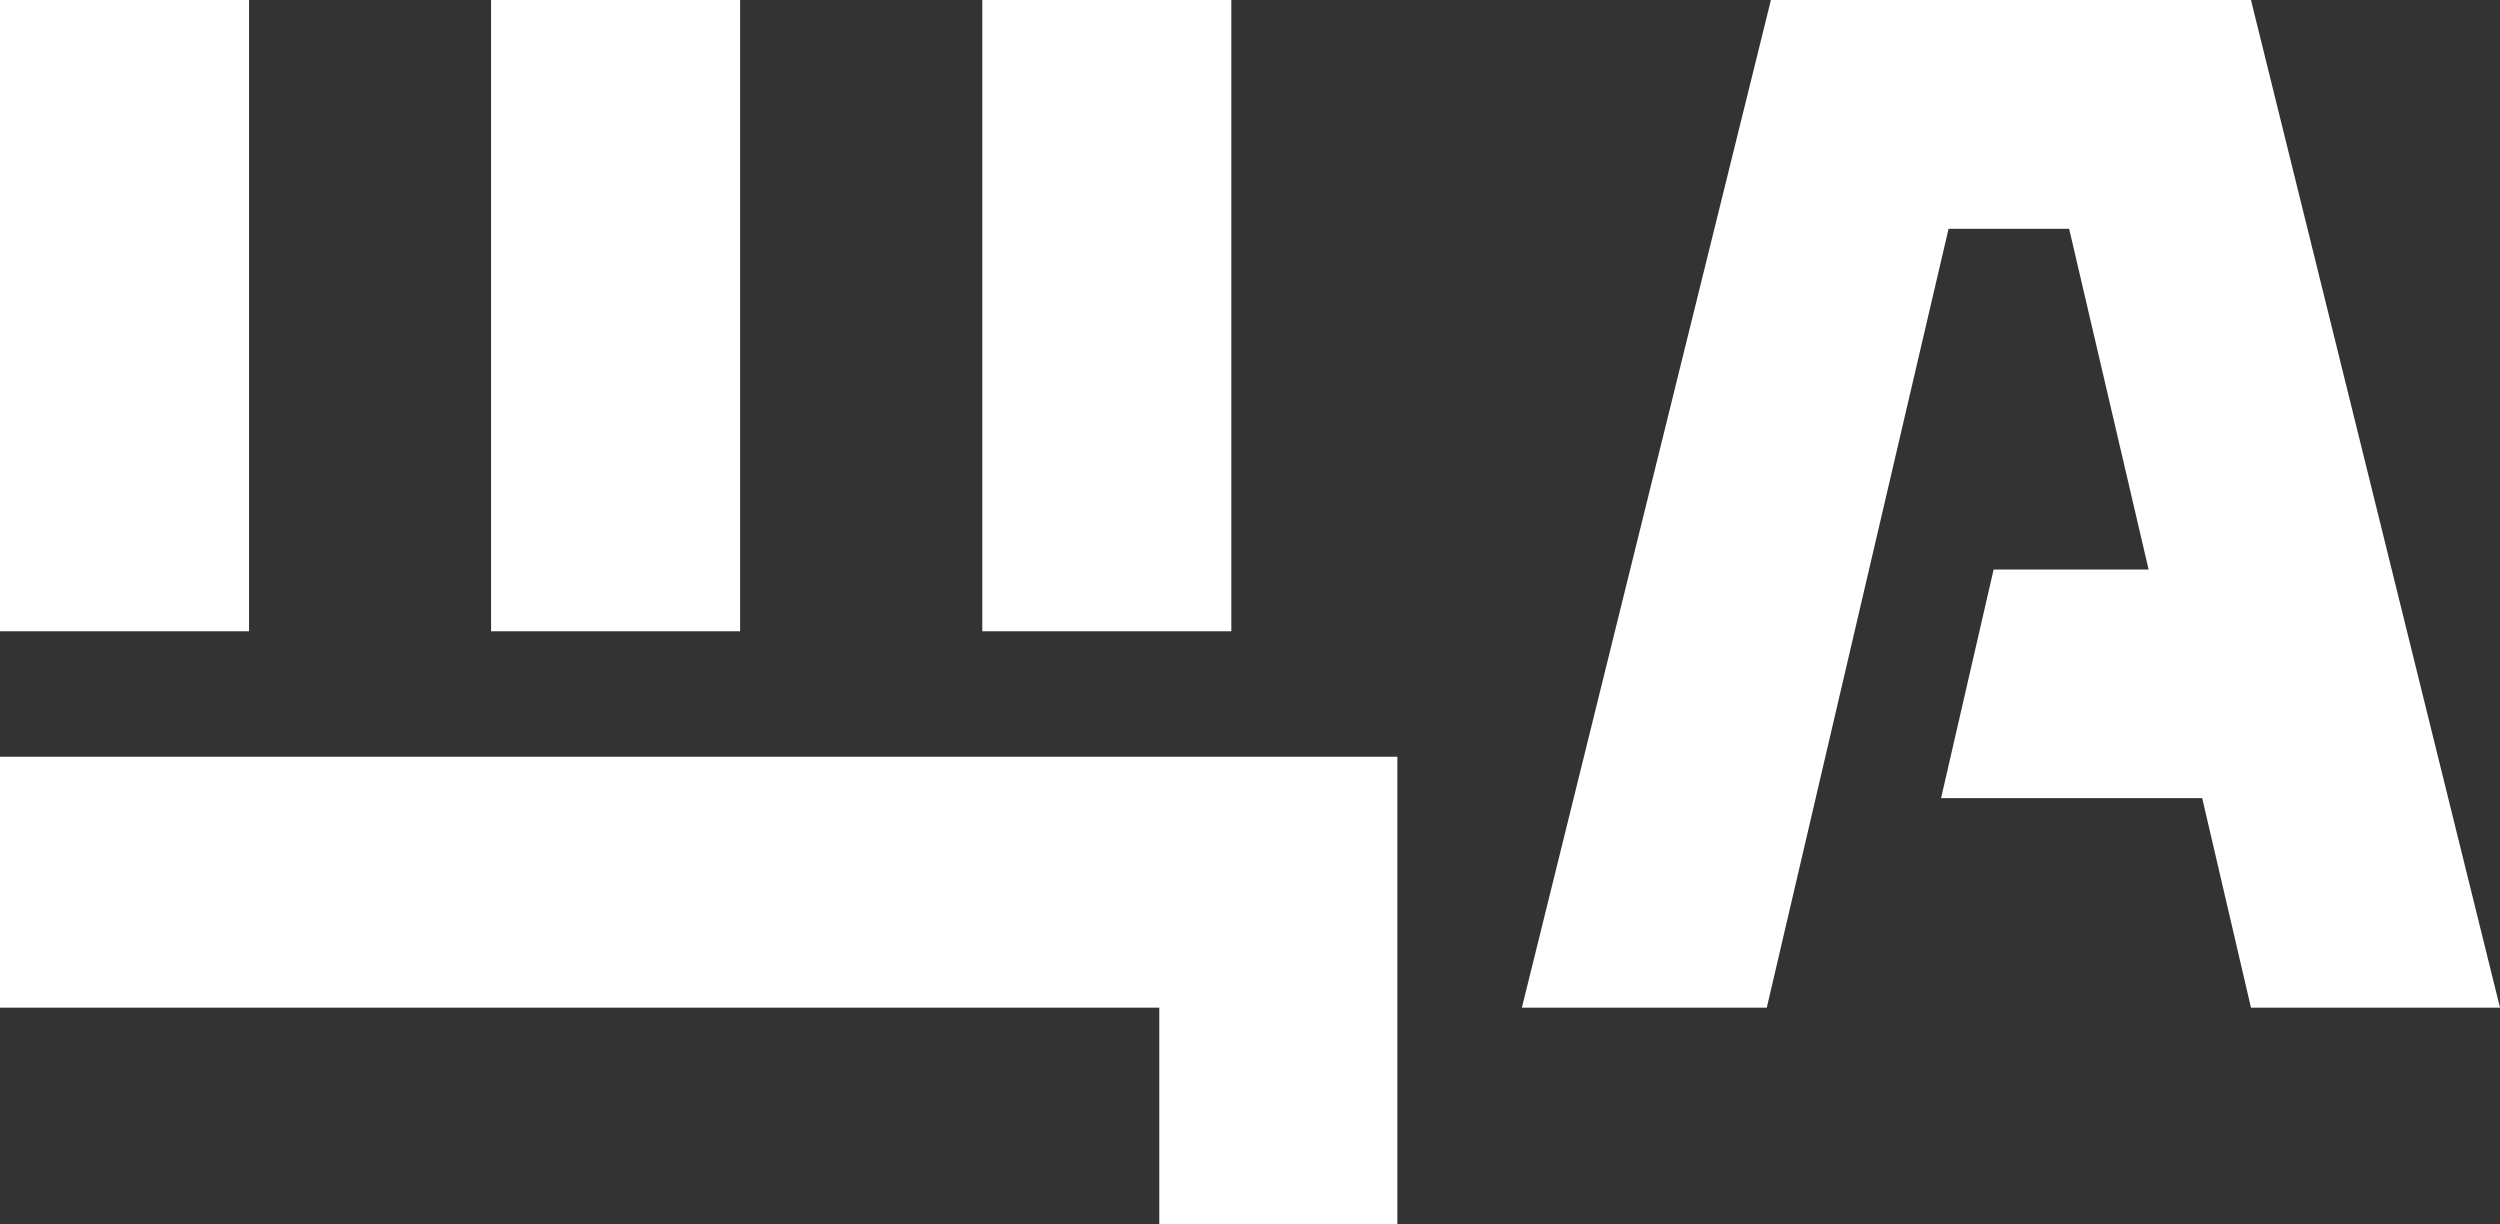
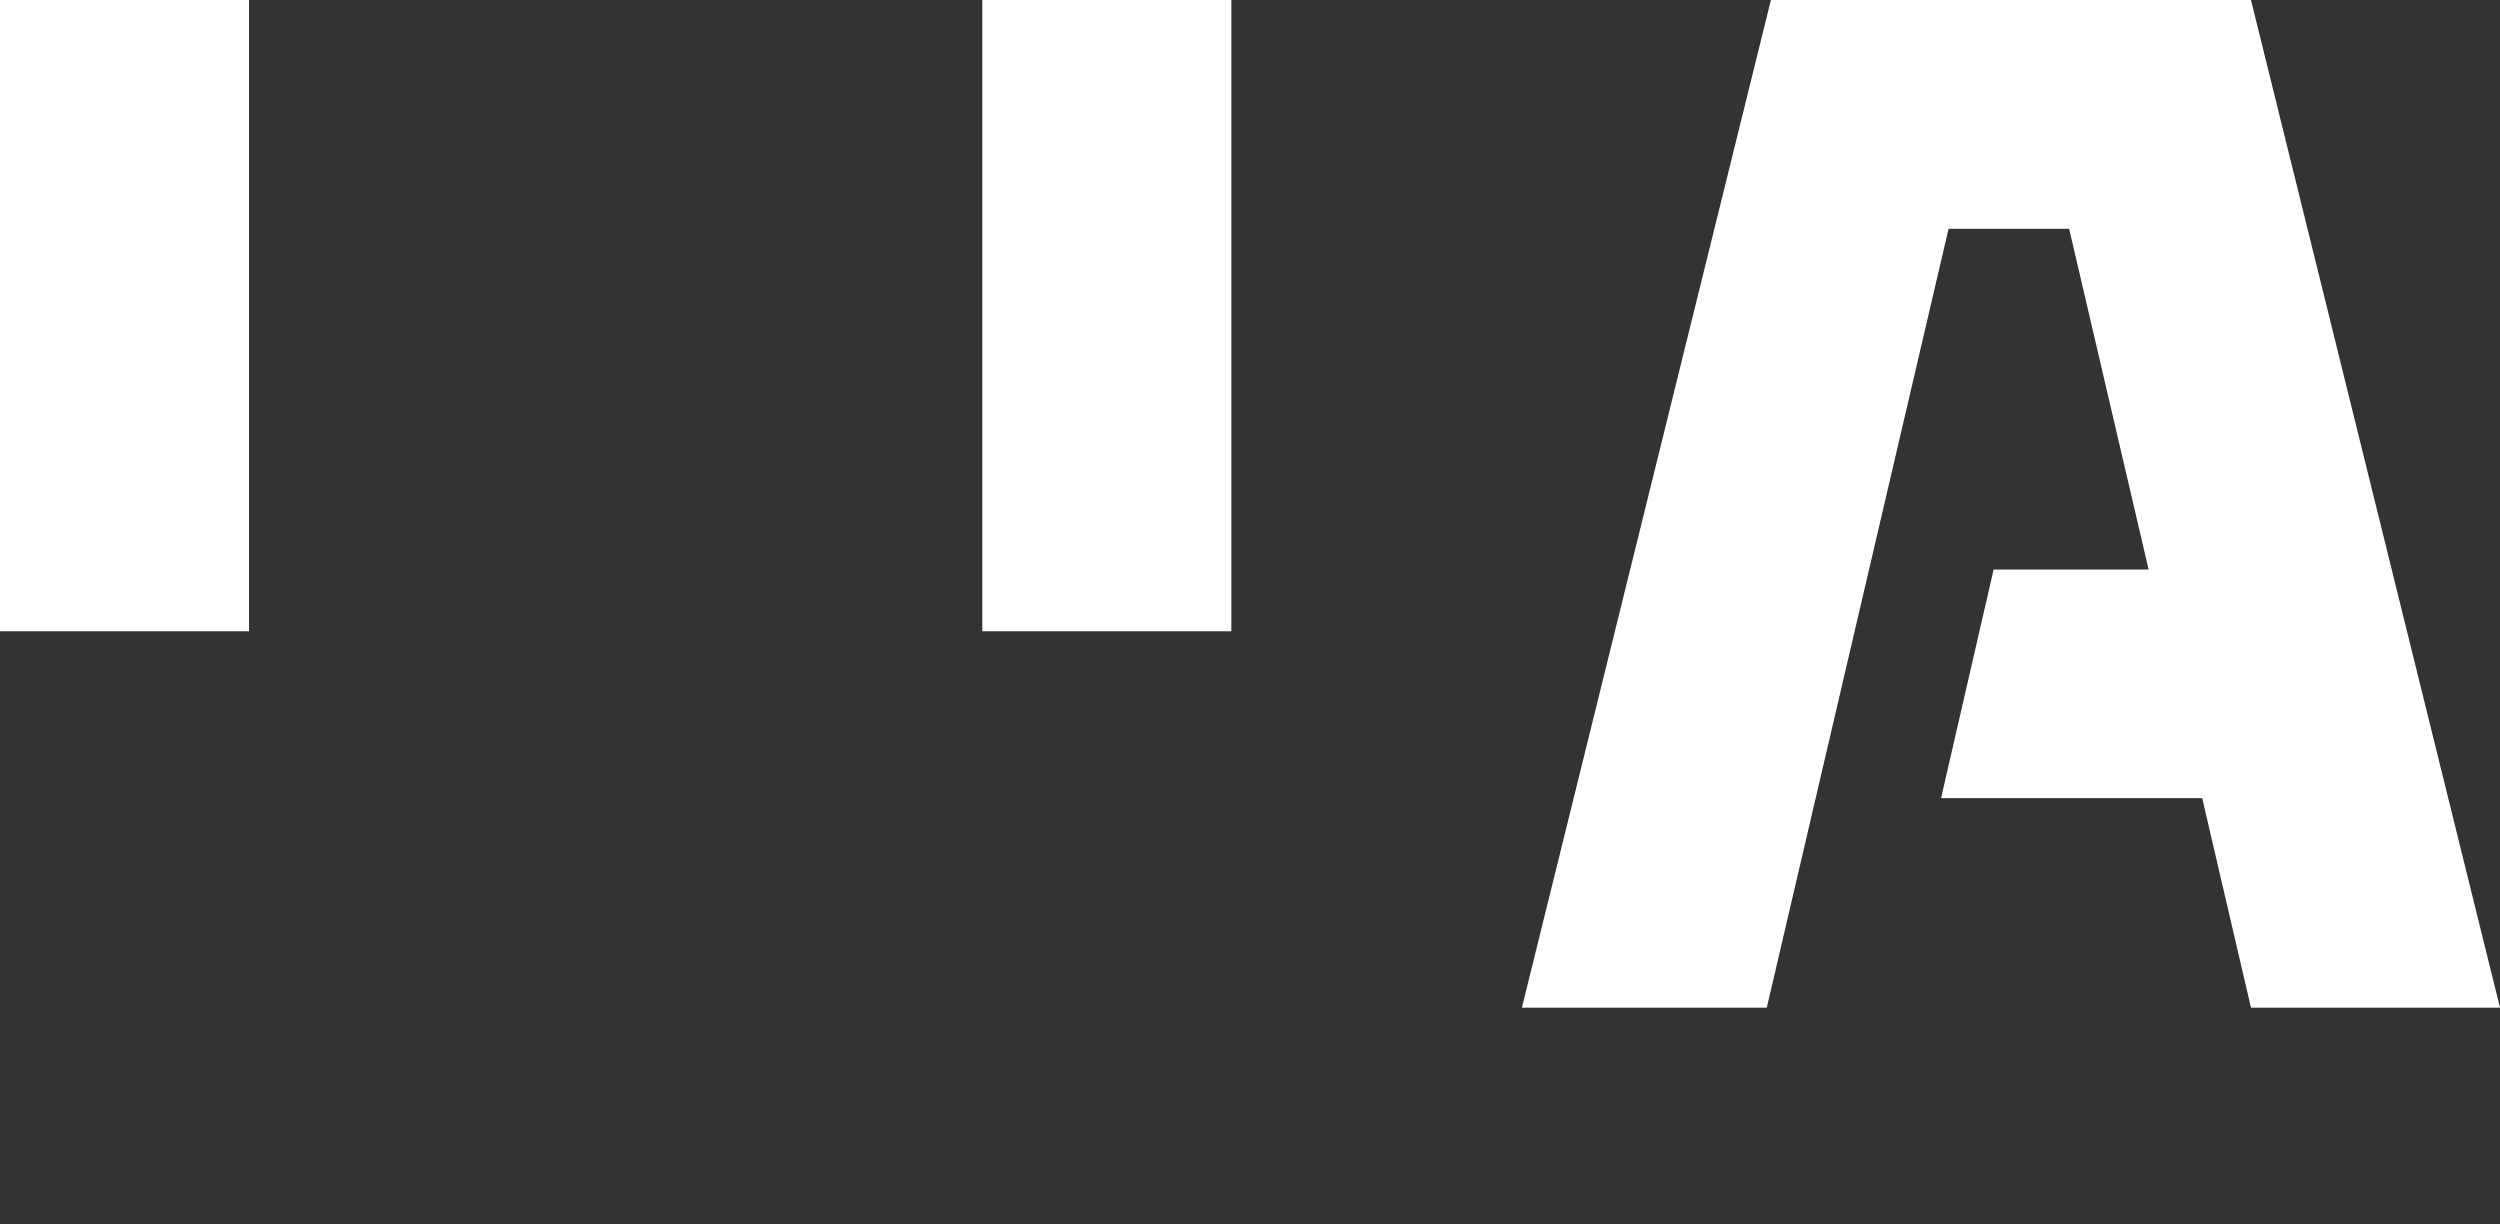
<svg xmlns="http://www.w3.org/2000/svg" width="49" height="24" viewBox="0 0 49 24" fill="none">
  <rect x="0" y="0" width="49" height="24" fill="#333333" stroke="none" />
  <path d="M24.134 0H19.253V12.373H24.134V0Z" fill="white" />
  <path d="M4.881 0H0V12.373H4.881V0Z" fill="white" />
-   <path d="M14.506 0H9.625V12.373H14.506V0Z" fill="white" />
  <path d="M49 19.75L44.119 0H34.71L29.829 19.75H34.629L38.192 4.484H40.555L42.113 11.163H39.075L38.045 15.643H43.163L44.119 19.75H49Z" fill="white" />
-   <path d="M0 19.75H22.722V24H27.388V14.832H0V19.75Z" fill="white" />
</svg>